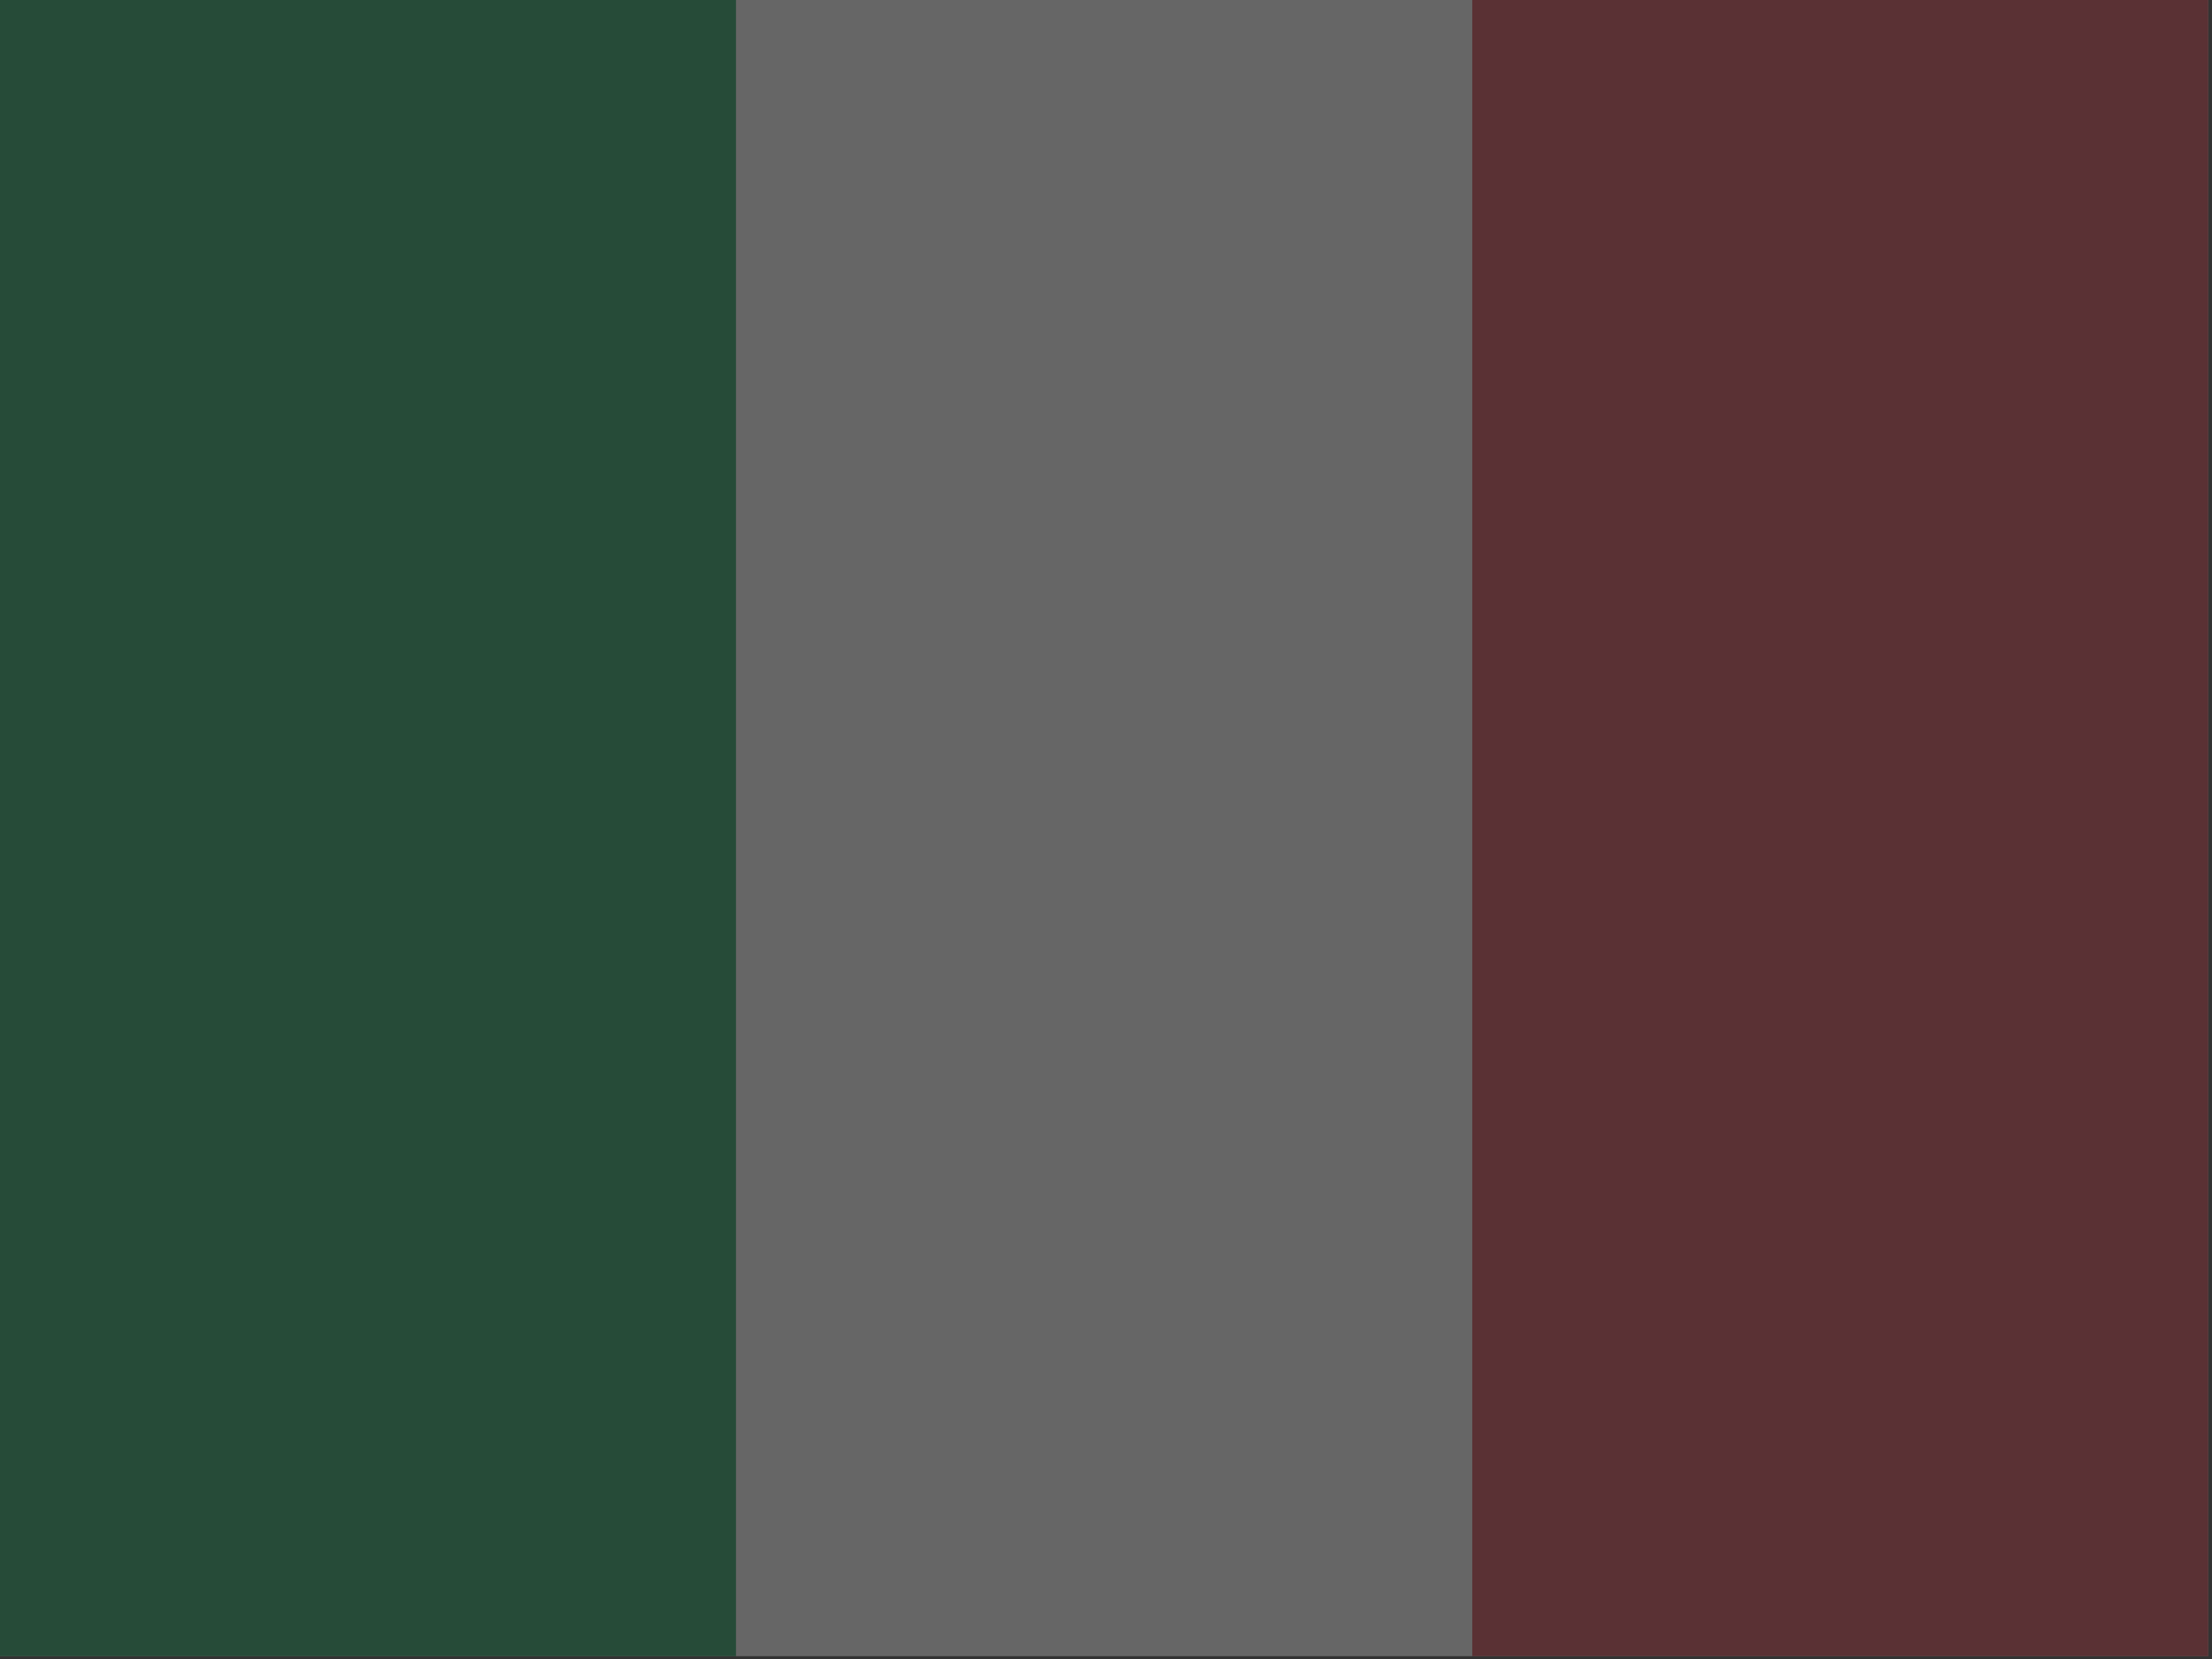
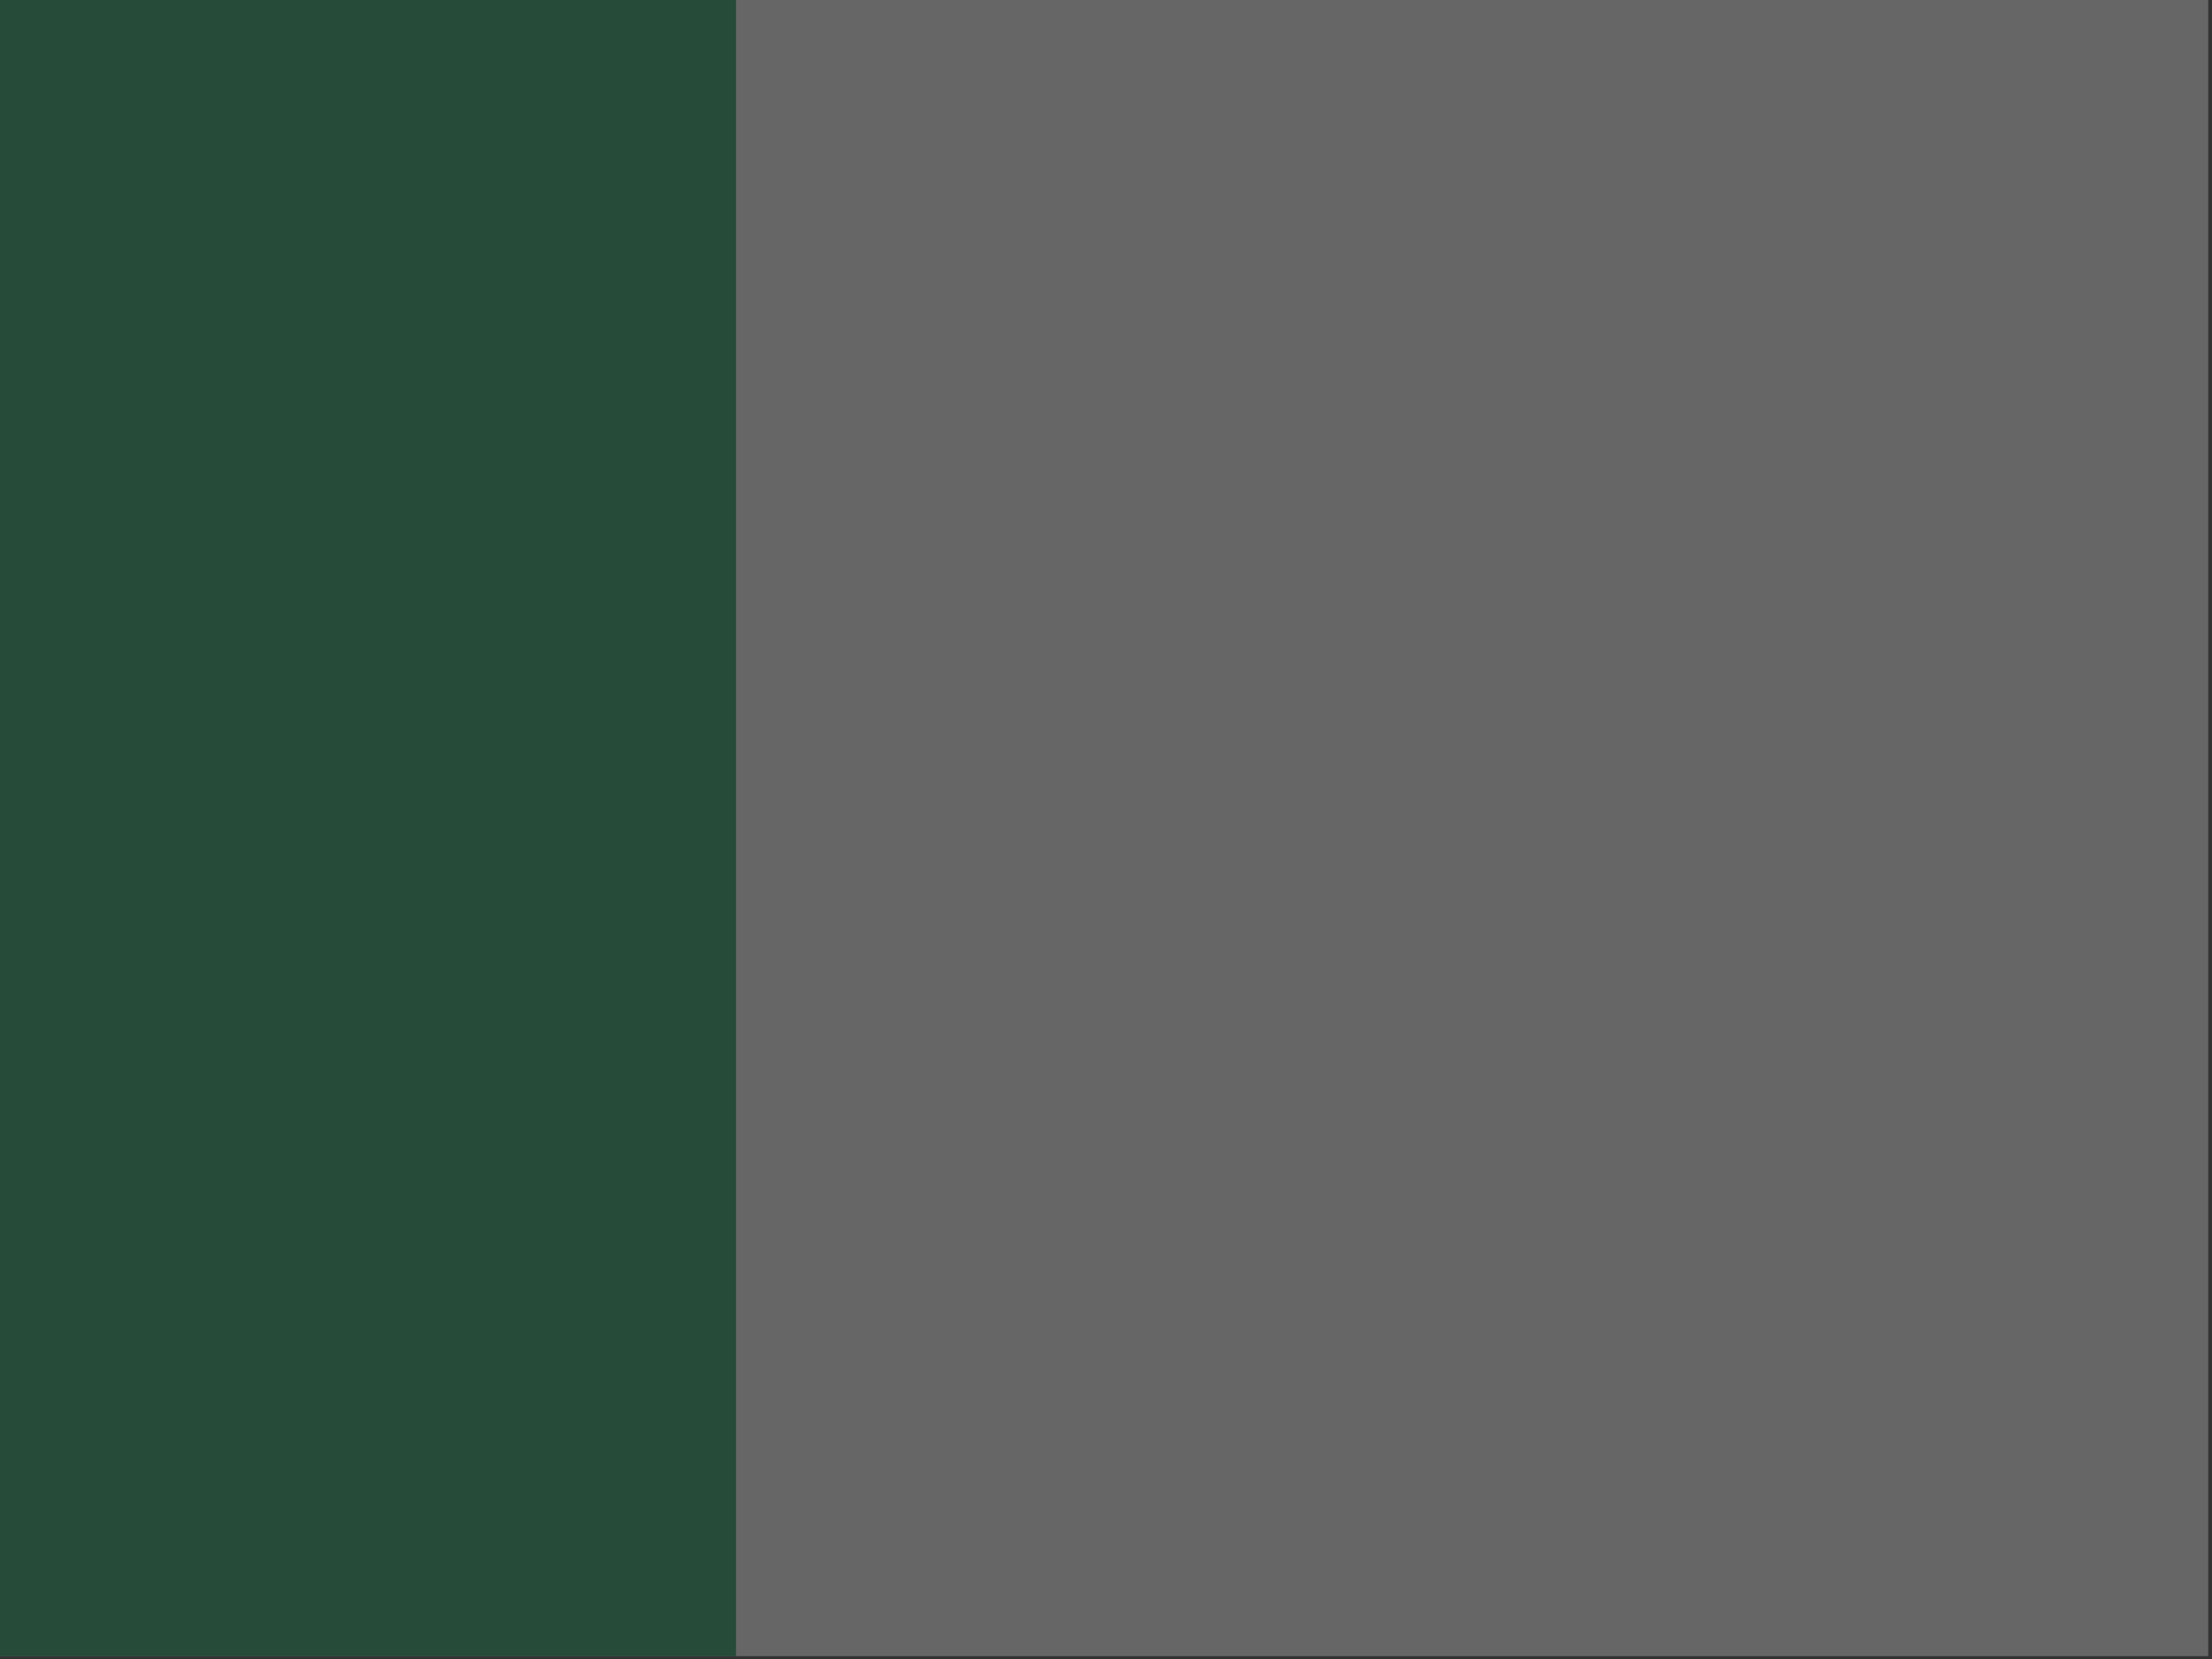
<svg xmlns="http://www.w3.org/2000/svg" width="40" height="30" viewBox="0 0 40 30" fill="none">
  <rect x="0" y="0" width="40" height="30" fill="#333333" stroke="none" />
  <g opacity="0.25" clip-path="url(#clip0_20_329)">
    <path fill-rule="evenodd" clip-rule="evenodd" d="M0 0H39.932V29.949H0V0Z" fill="white" />
    <path fill-rule="evenodd" clip-rule="evenodd" d="M0 0H13.309V29.949H0V0Z" fill="#009246" />
-     <path fill-rule="evenodd" clip-rule="evenodd" d="M26.623 0H39.932V29.949H26.623V0Z" fill="#CE2B37" />
  </g>
  <defs>
    <clipPath id="clip0_20_329">
      <rect width="39.932" height="29.949" fill="white" />
    </clipPath>
  </defs>
</svg>